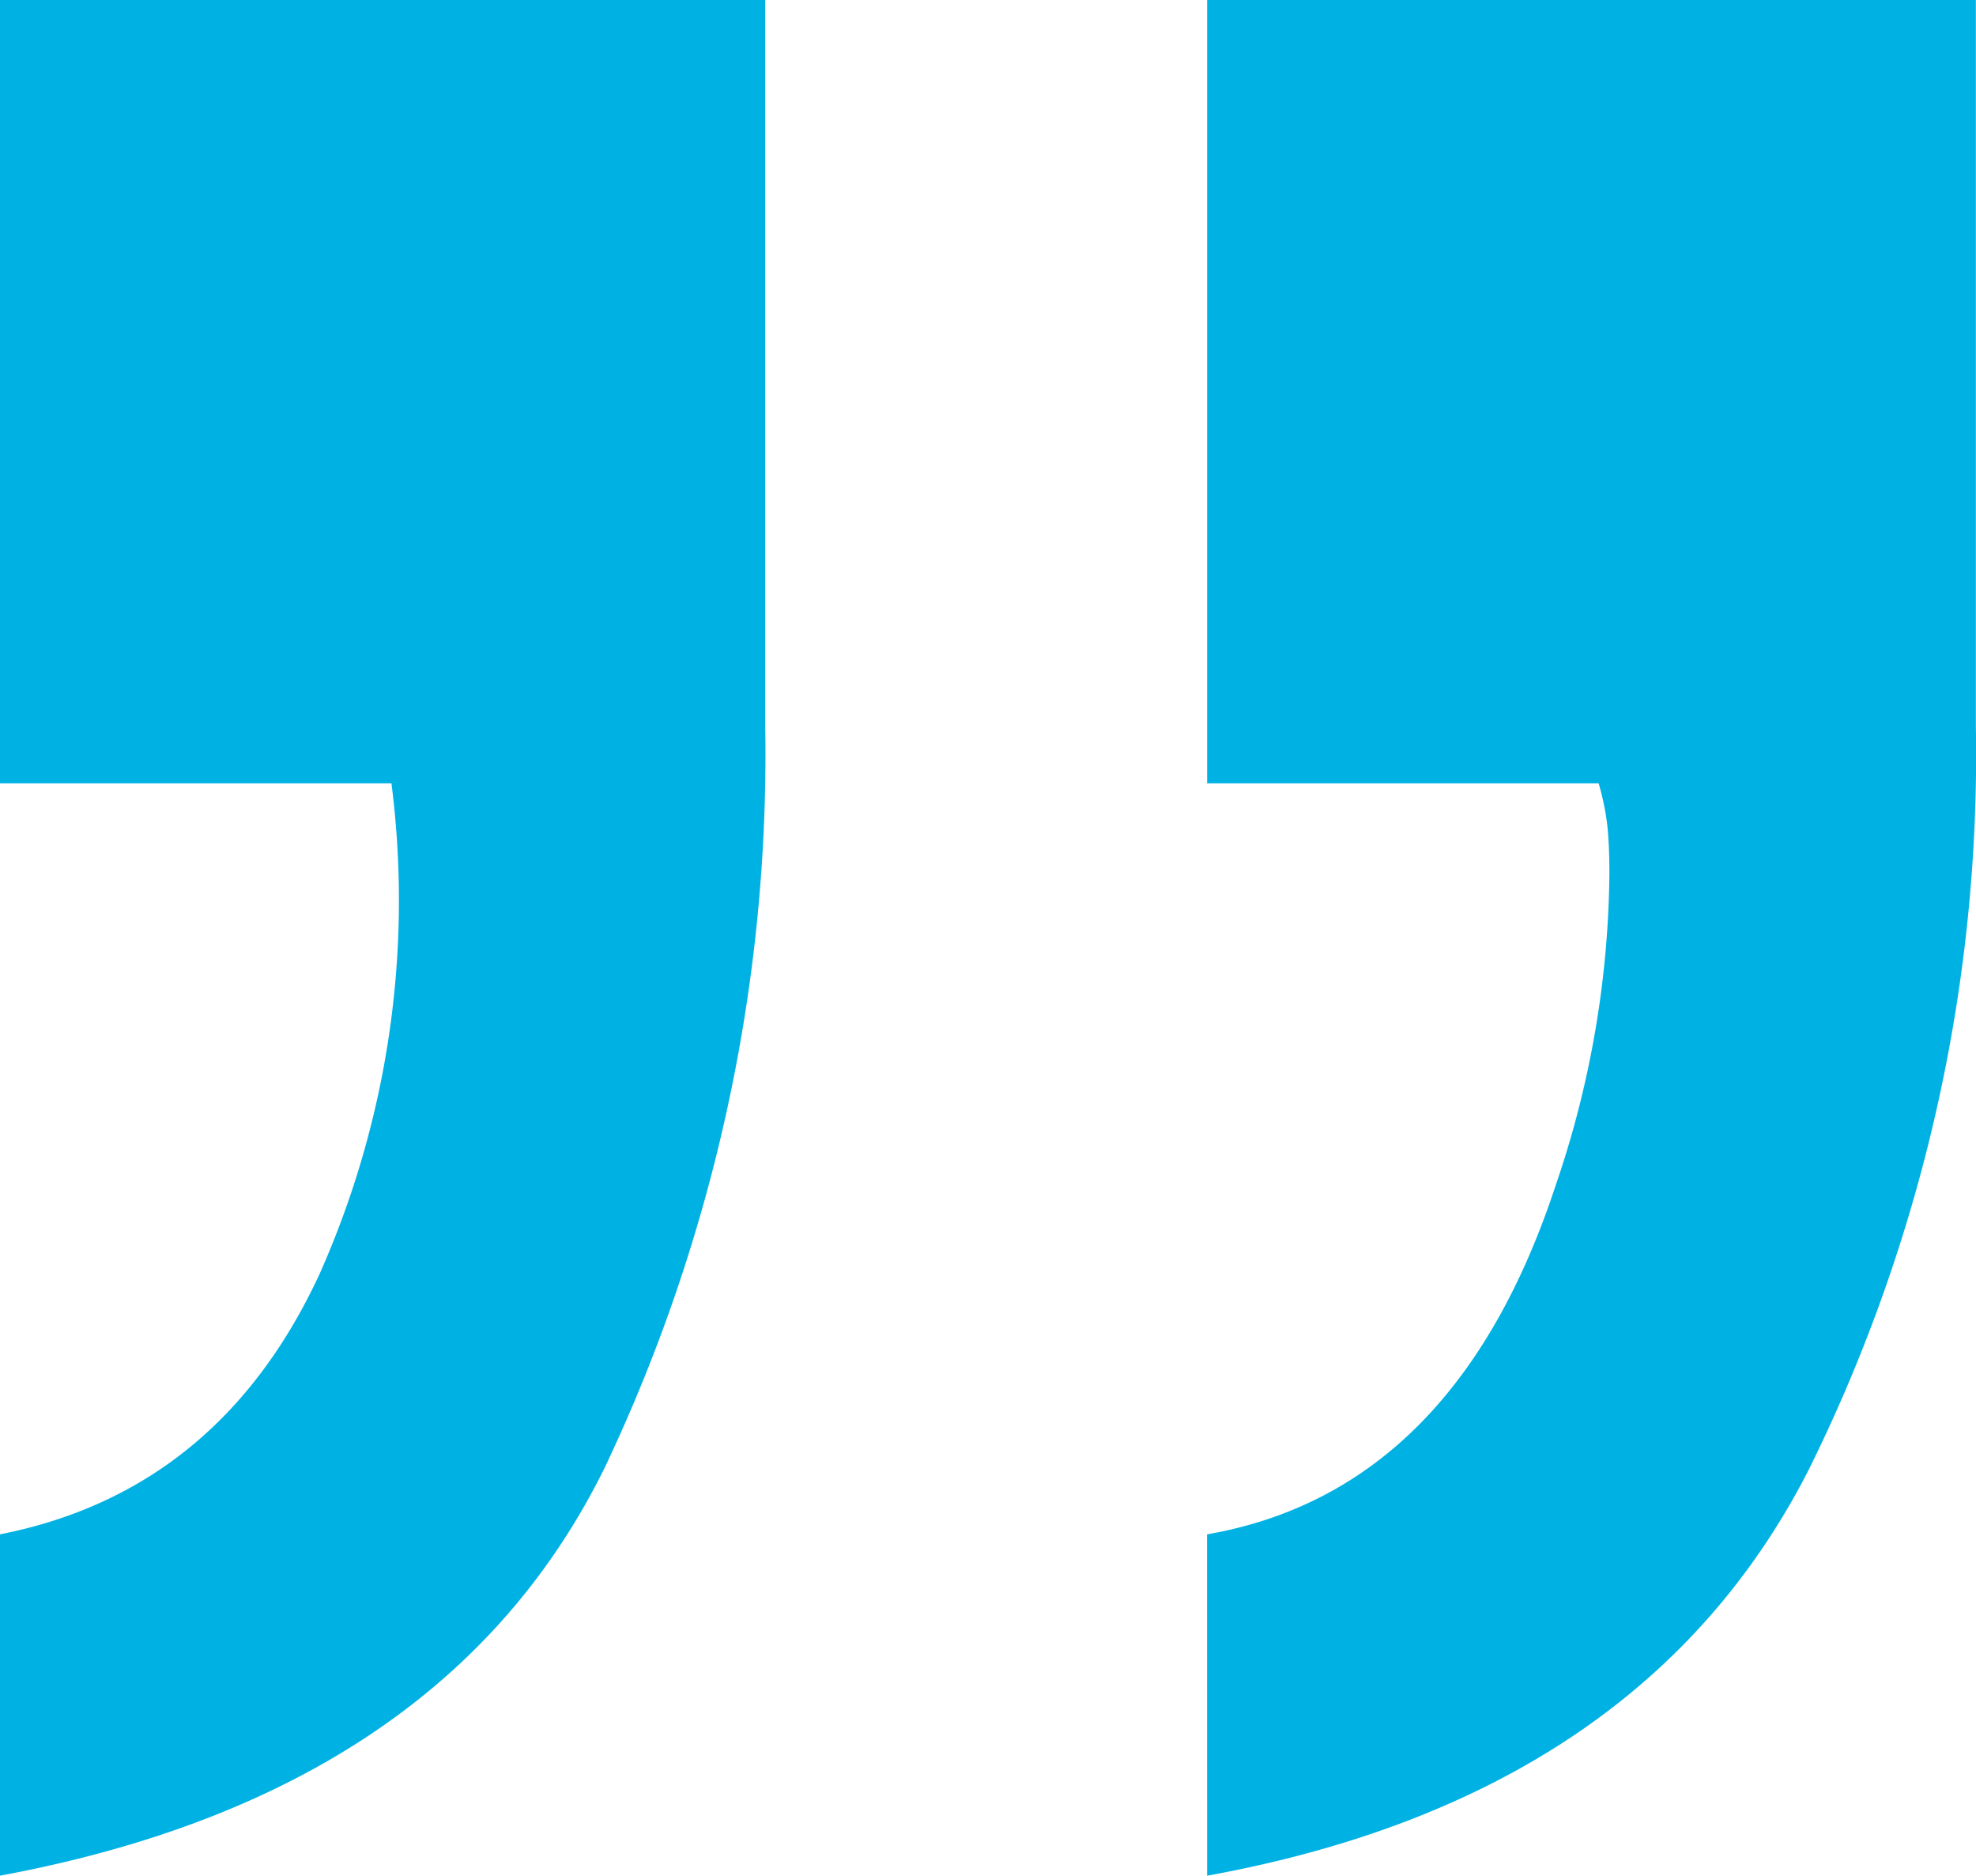
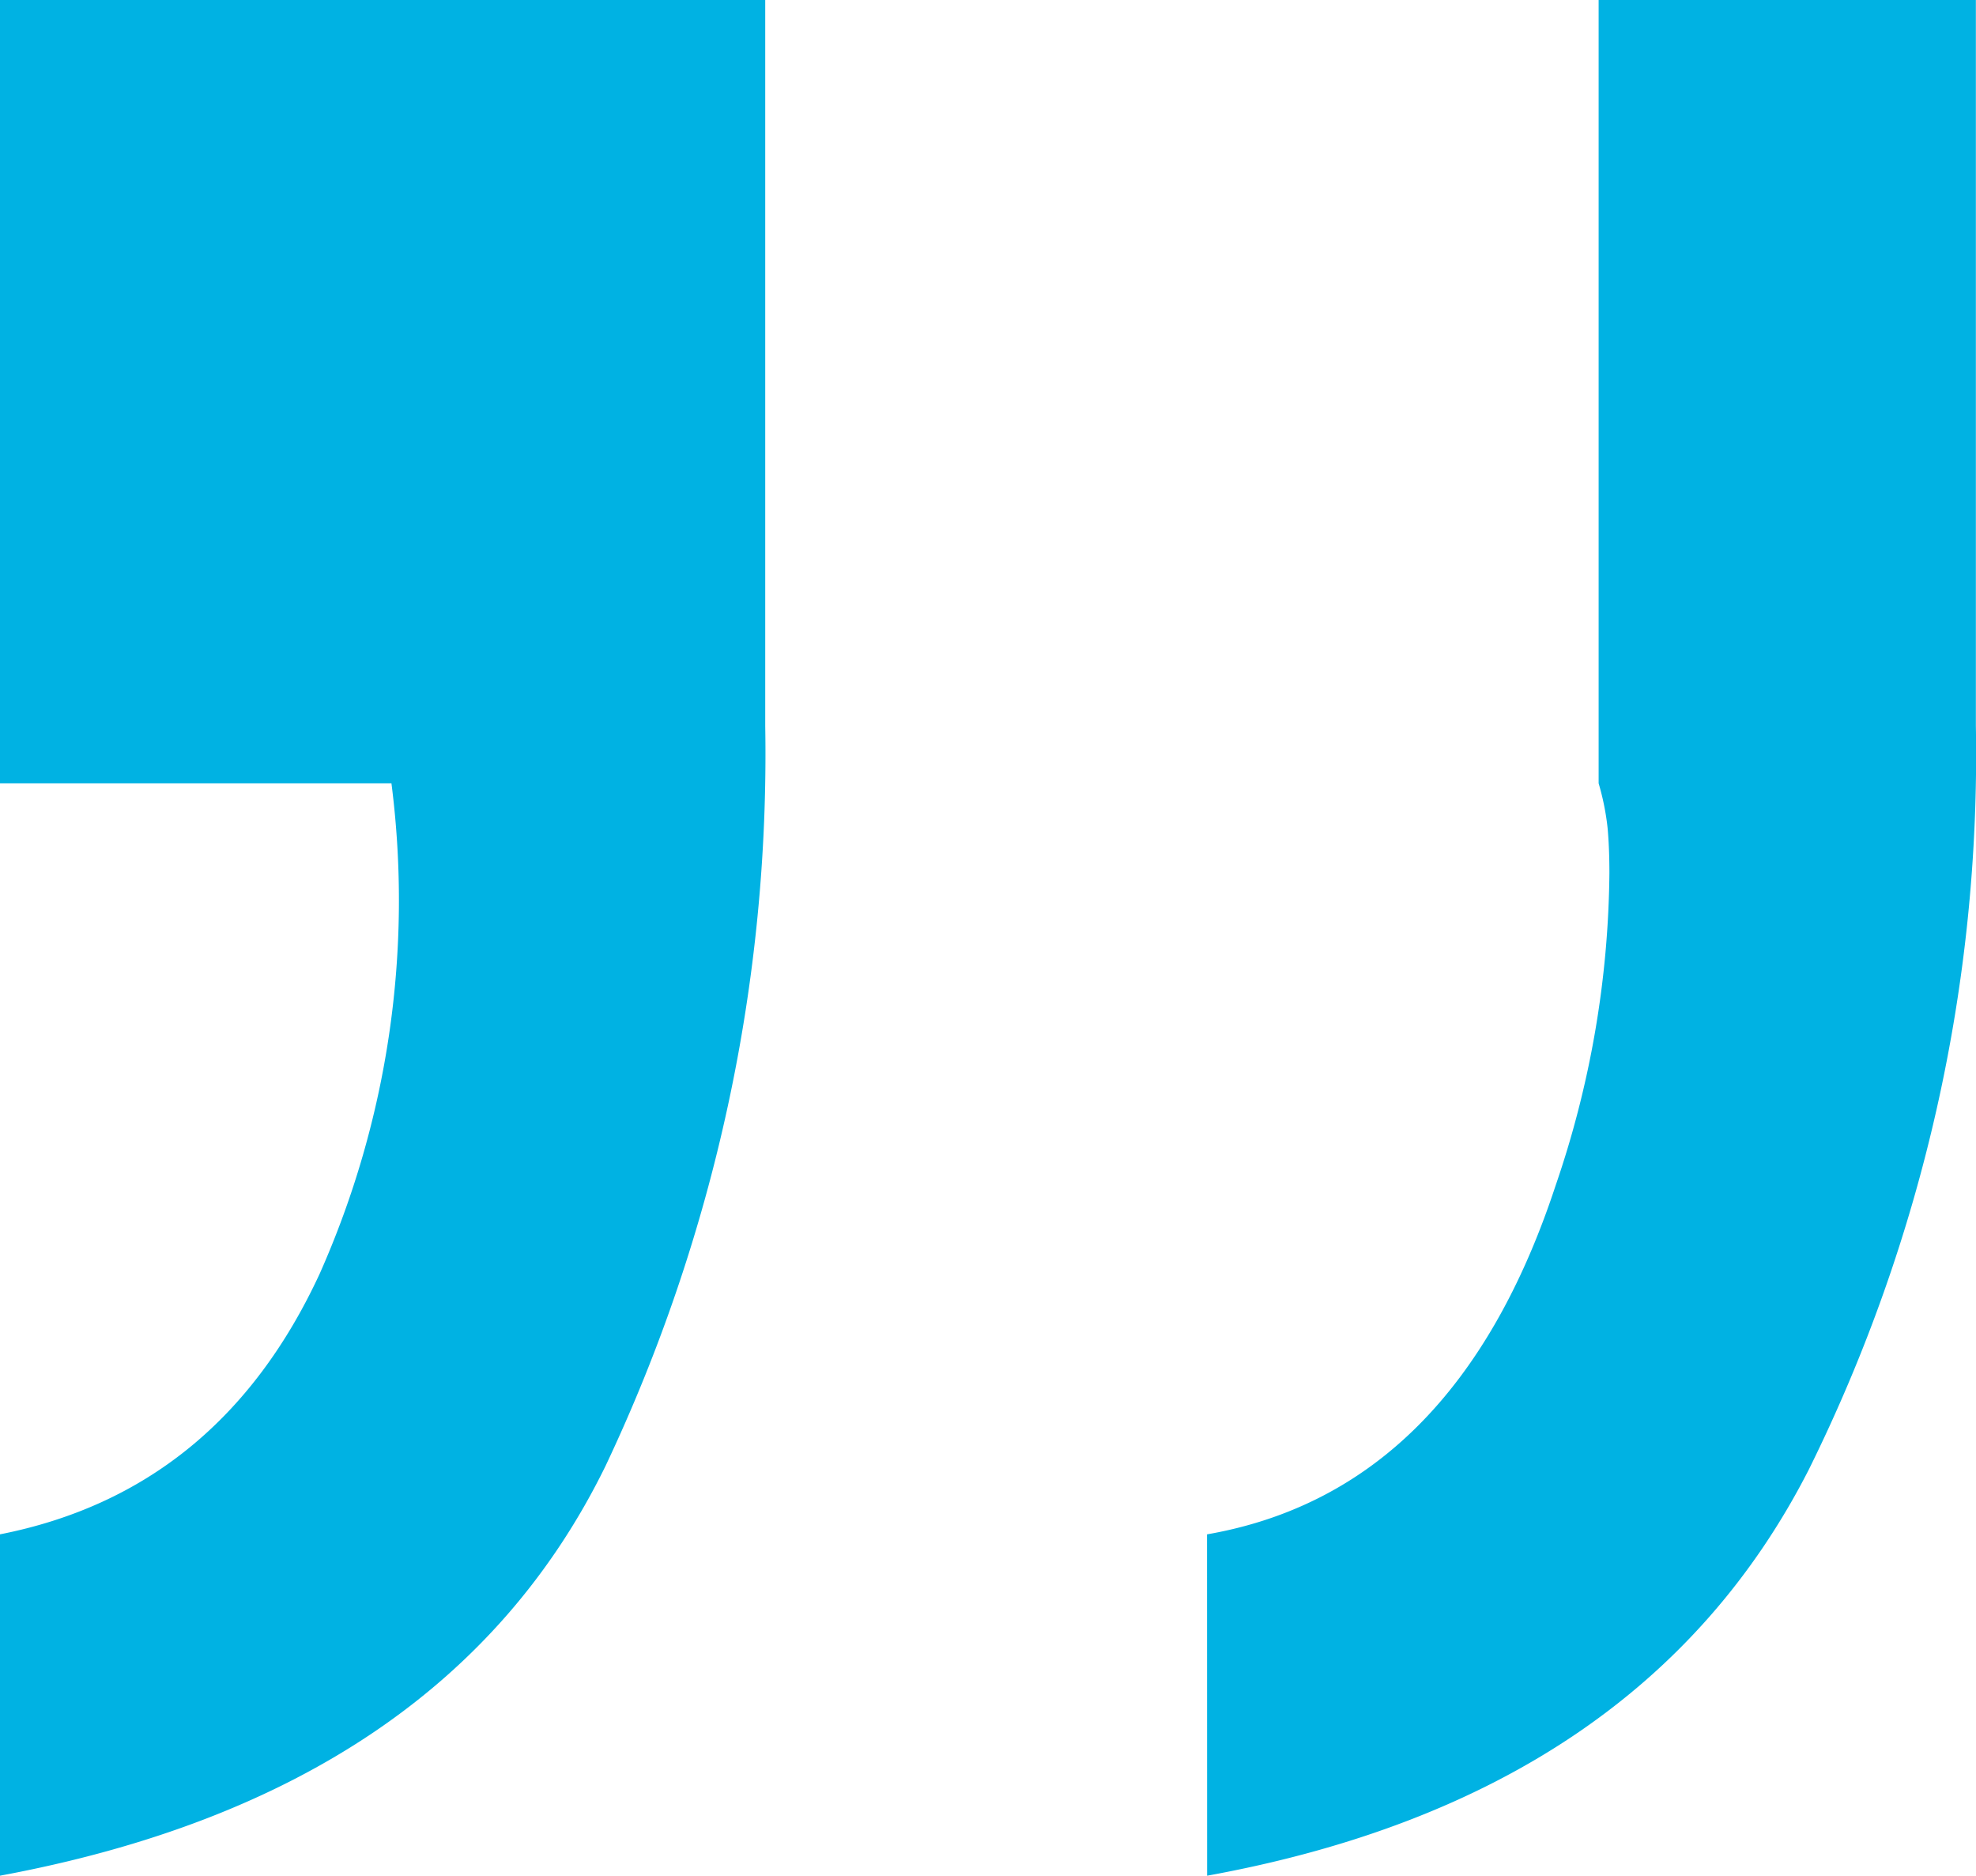
<svg xmlns="http://www.w3.org/2000/svg" width="63.301" height="60.076" viewBox="0 0 63.301 60.076">
  <g id="Gruppe_1475" data-name="Gruppe 1475" transform="translate(-21.703 -20.445)">
-     <path id="Pfad_1199" data-name="Pfad 1199" d="M21.7,69.588q7.019-1.381,10.243-8.345a29.439,29.439,0,0,0,2.3-15.709H21.7V20.445H46.217V43.693A53.289,53.289,0,0,1,41.1,67.4Q35.973,77.874,21.7,80.521Zm38.67,0q7.941-1.381,11.164-11.164a31.592,31.592,0,0,0,1.726-10.013q0-.805-.057-1.439a8.105,8.105,0,0,0-.288-1.438H60.373V20.445H85V43.693a51.611,51.611,0,0,1-5.353,23.823Q74.3,77.989,60.373,80.521Z" fill="#00b2e3" />
+     <path id="Pfad_1199" data-name="Pfad 1199" d="M21.7,69.588q7.019-1.381,10.243-8.345a29.439,29.439,0,0,0,2.3-15.709H21.7V20.445H46.217V43.693A53.289,53.289,0,0,1,41.1,67.4Q35.973,77.874,21.7,80.521Zm38.67,0q7.941-1.381,11.164-11.164a31.592,31.592,0,0,0,1.726-10.013q0-.805-.057-1.439a8.105,8.105,0,0,0-.288-1.438V20.445H85V43.693a51.611,51.611,0,0,1-5.353,23.823Q74.3,77.989,60.373,80.521Z" fill="#00b2e3" />
  </g>
</svg>